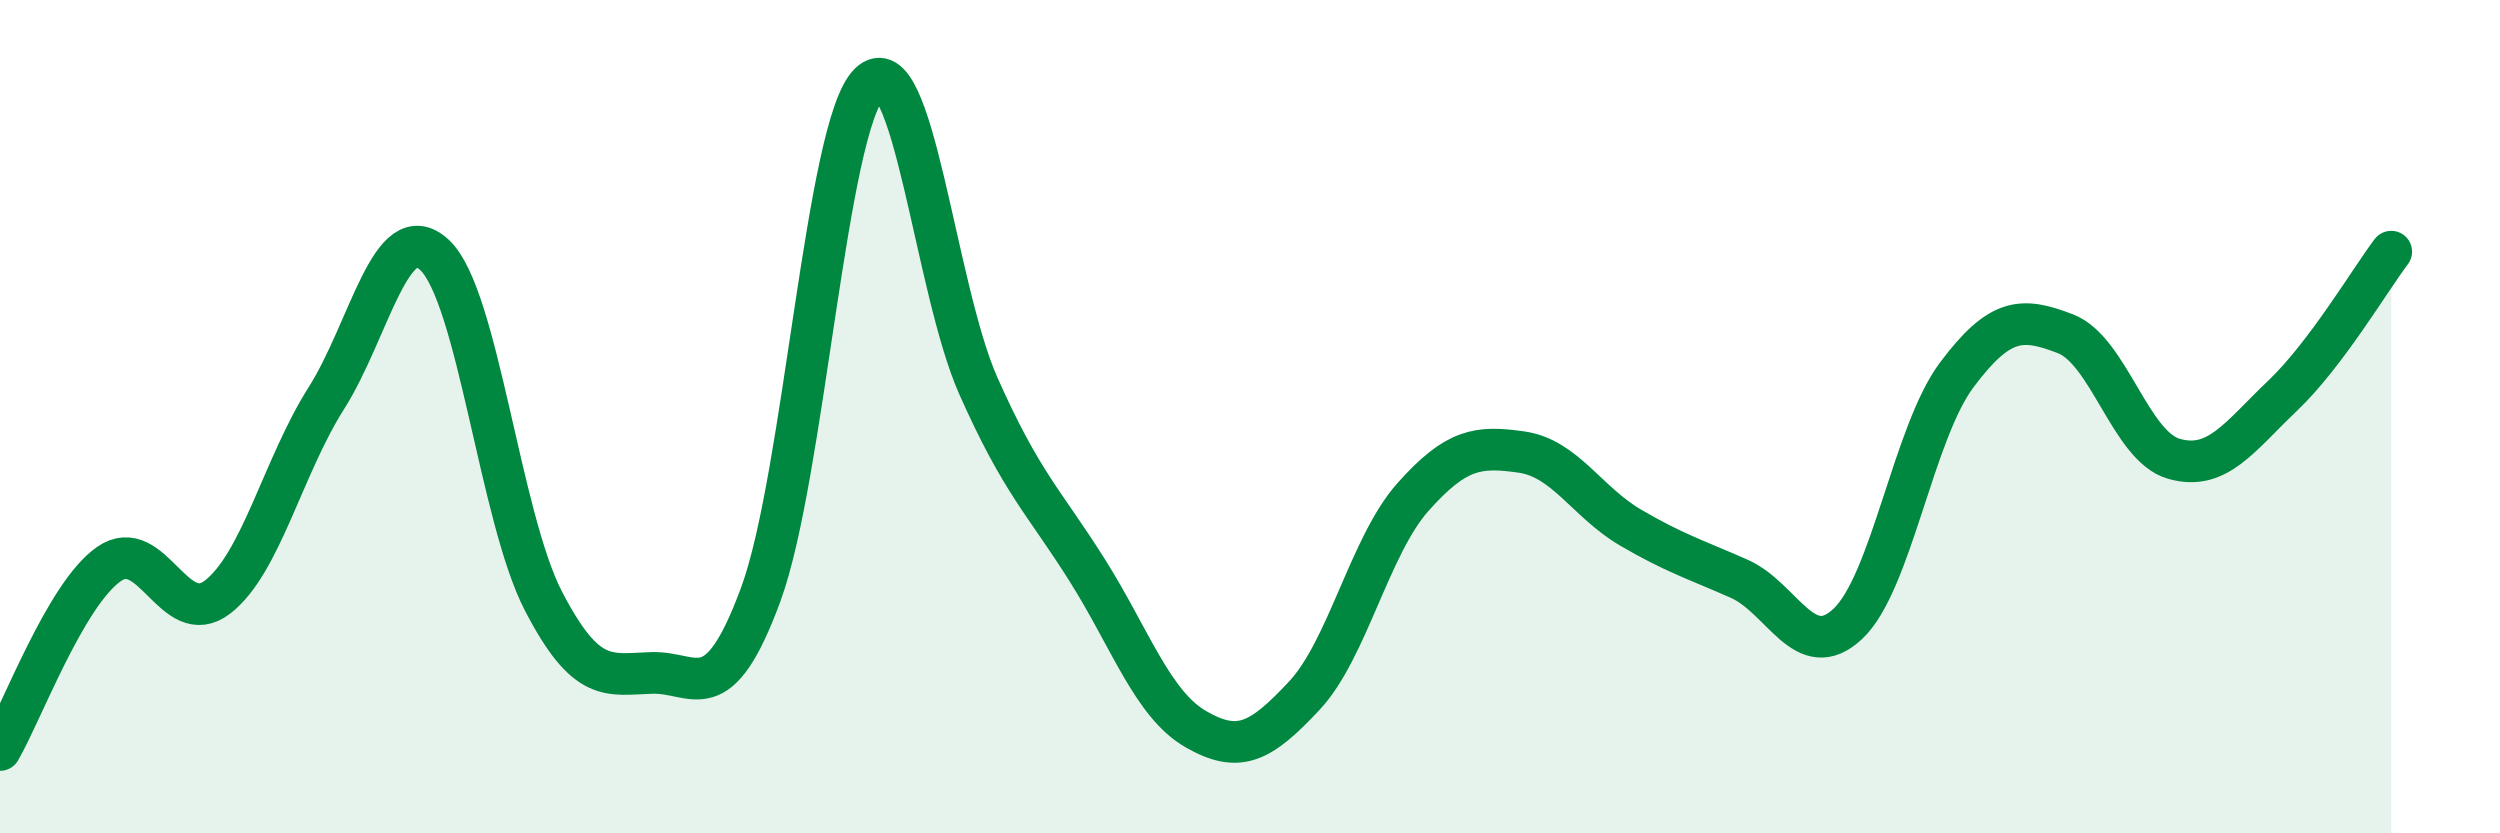
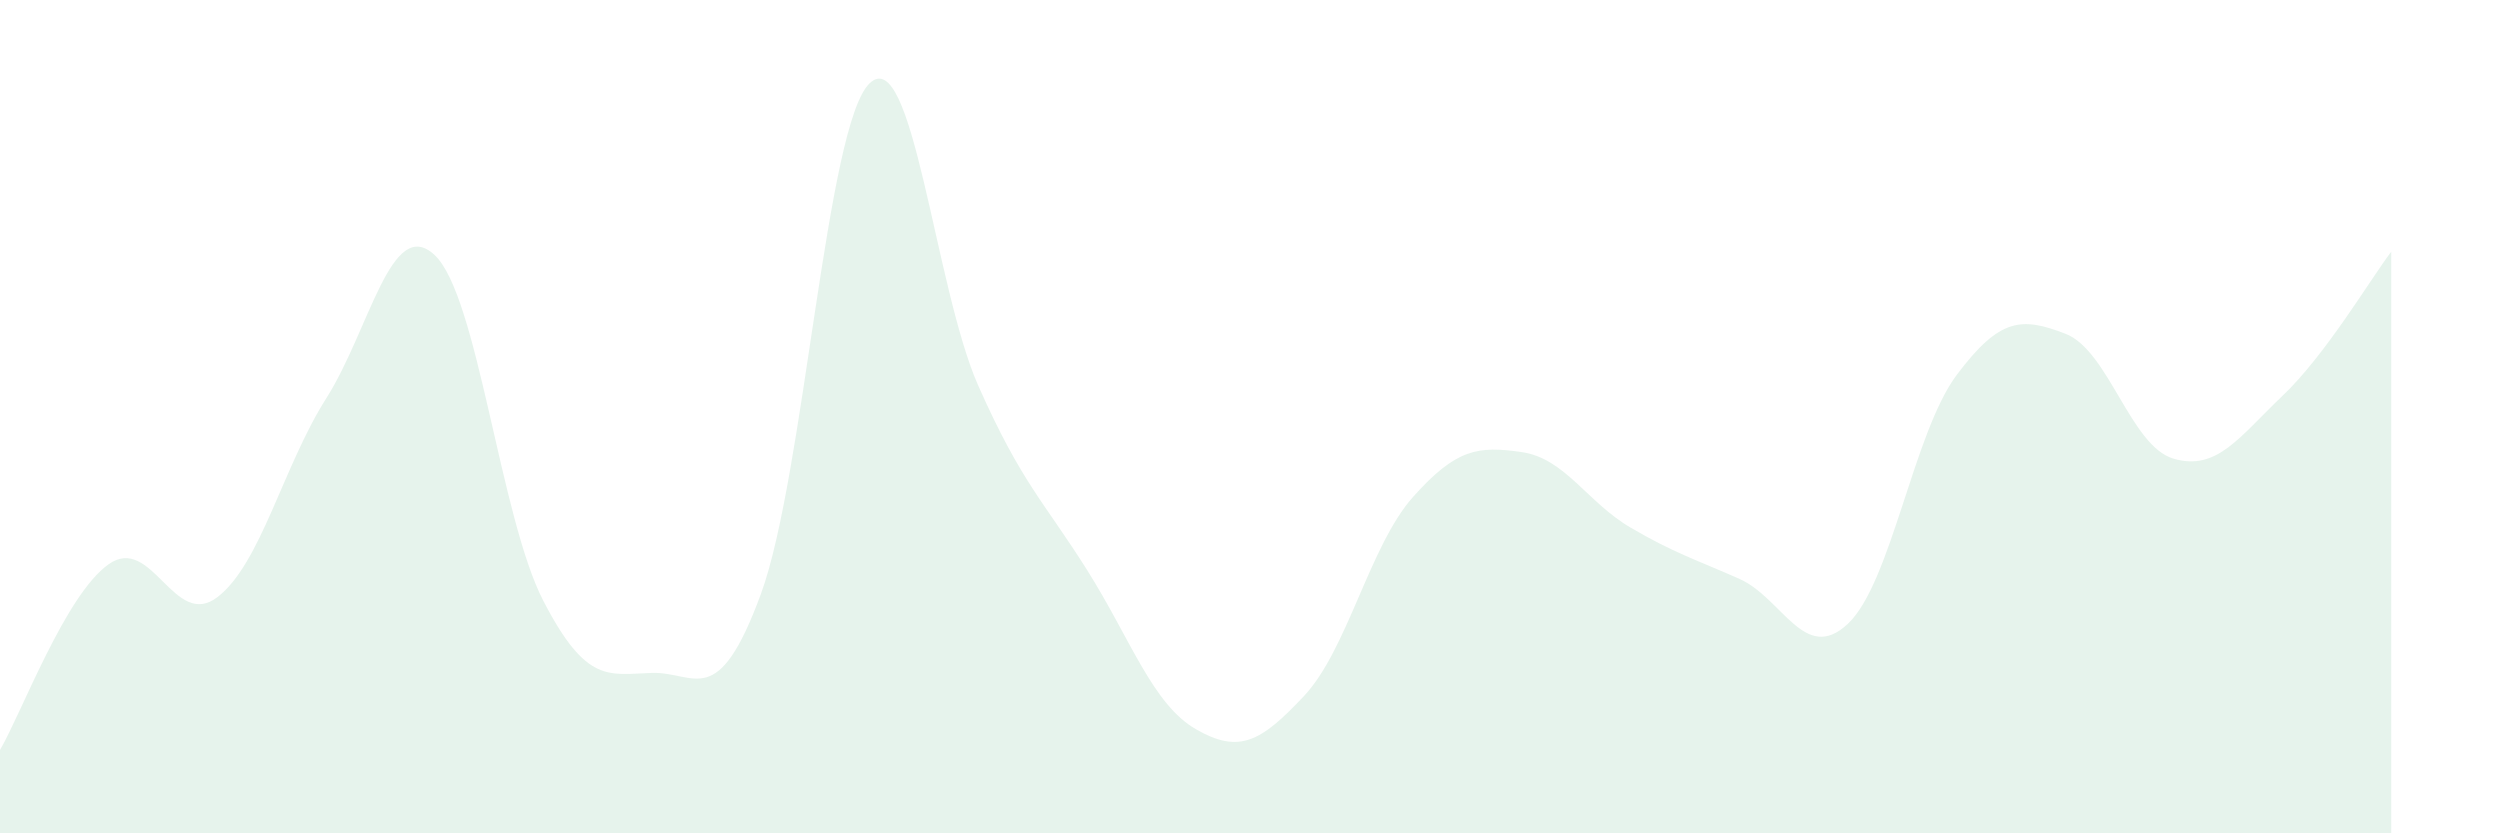
<svg xmlns="http://www.w3.org/2000/svg" width="60" height="20" viewBox="0 0 60 20">
  <path d="M 0,18 C 0.52,17.11 1.57,14.27 2.61,13.54 C 3.65,12.81 4.18,15.13 5.22,14.33 C 6.26,13.53 6.79,11.2 7.83,9.56 C 8.87,7.92 9.39,5.15 10.43,6.12 C 11.47,7.09 12,12.41 13.04,14.42 C 14.08,16.43 14.61,16.18 15.65,16.15 C 16.69,16.12 17.22,17.09 18.26,14.26 C 19.3,11.43 19.83,3 20.87,2 C 21.91,1 22.44,6.92 23.48,9.26 C 24.52,11.6 25.05,12.03 26.09,13.68 C 27.13,15.33 27.66,16.9 28.7,17.5 C 29.74,18.1 30.26,17.81 31.3,16.7 C 32.34,15.59 32.87,13.1 33.91,11.93 C 34.95,10.76 35.48,10.7 36.52,10.85 C 37.56,11 38.09,12.05 39.13,12.66 C 40.17,13.27 40.7,13.43 41.74,13.89 C 42.78,14.35 43.31,15.95 44.35,14.97 C 45.39,13.99 45.92,10.39 46.96,9 C 48,7.61 48.53,7.61 49.57,8.01 C 50.61,8.41 51.13,10.71 52.17,11.01 C 53.21,11.31 53.74,10.49 54.78,9.5 C 55.82,8.51 56.87,6.73 57.39,6.04L57.39 20L0 20Z" fill="#008740" opacity="0.1" stroke-linecap="round" stroke-linejoin="round" />
-   <path d="M 0,18 C 0.52,17.11 1.57,14.27 2.61,13.54 C 3.65,12.81 4.18,15.13 5.22,14.33 C 6.26,13.53 6.79,11.2 7.83,9.56 C 8.87,7.92 9.39,5.15 10.43,6.12 C 11.47,7.09 12,12.41 13.04,14.42 C 14.08,16.43 14.61,16.18 15.65,16.15 C 16.69,16.12 17.22,17.09 18.26,14.26 C 19.3,11.43 19.83,3 20.87,2 C 21.91,1 22.44,6.92 23.48,9.26 C 24.52,11.6 25.05,12.03 26.09,13.68 C 27.13,15.33 27.66,16.9 28.7,17.5 C 29.74,18.1 30.26,17.81 31.3,16.7 C 32.34,15.59 32.87,13.1 33.91,11.93 C 34.95,10.76 35.48,10.7 36.52,10.85 C 37.56,11 38.09,12.05 39.13,12.66 C 40.17,13.27 40.7,13.43 41.74,13.89 C 42.78,14.35 43.31,15.95 44.35,14.97 C 45.39,13.99 45.92,10.39 46.96,9 C 48,7.61 48.53,7.61 49.57,8.01 C 50.61,8.41 51.13,10.71 52.17,11.01 C 53.21,11.31 53.74,10.49 54.78,9.5 C 55.82,8.51 56.87,6.73 57.39,6.04" stroke="#008740" stroke-width="1" fill="none" stroke-linecap="round" stroke-linejoin="round" />
</svg>